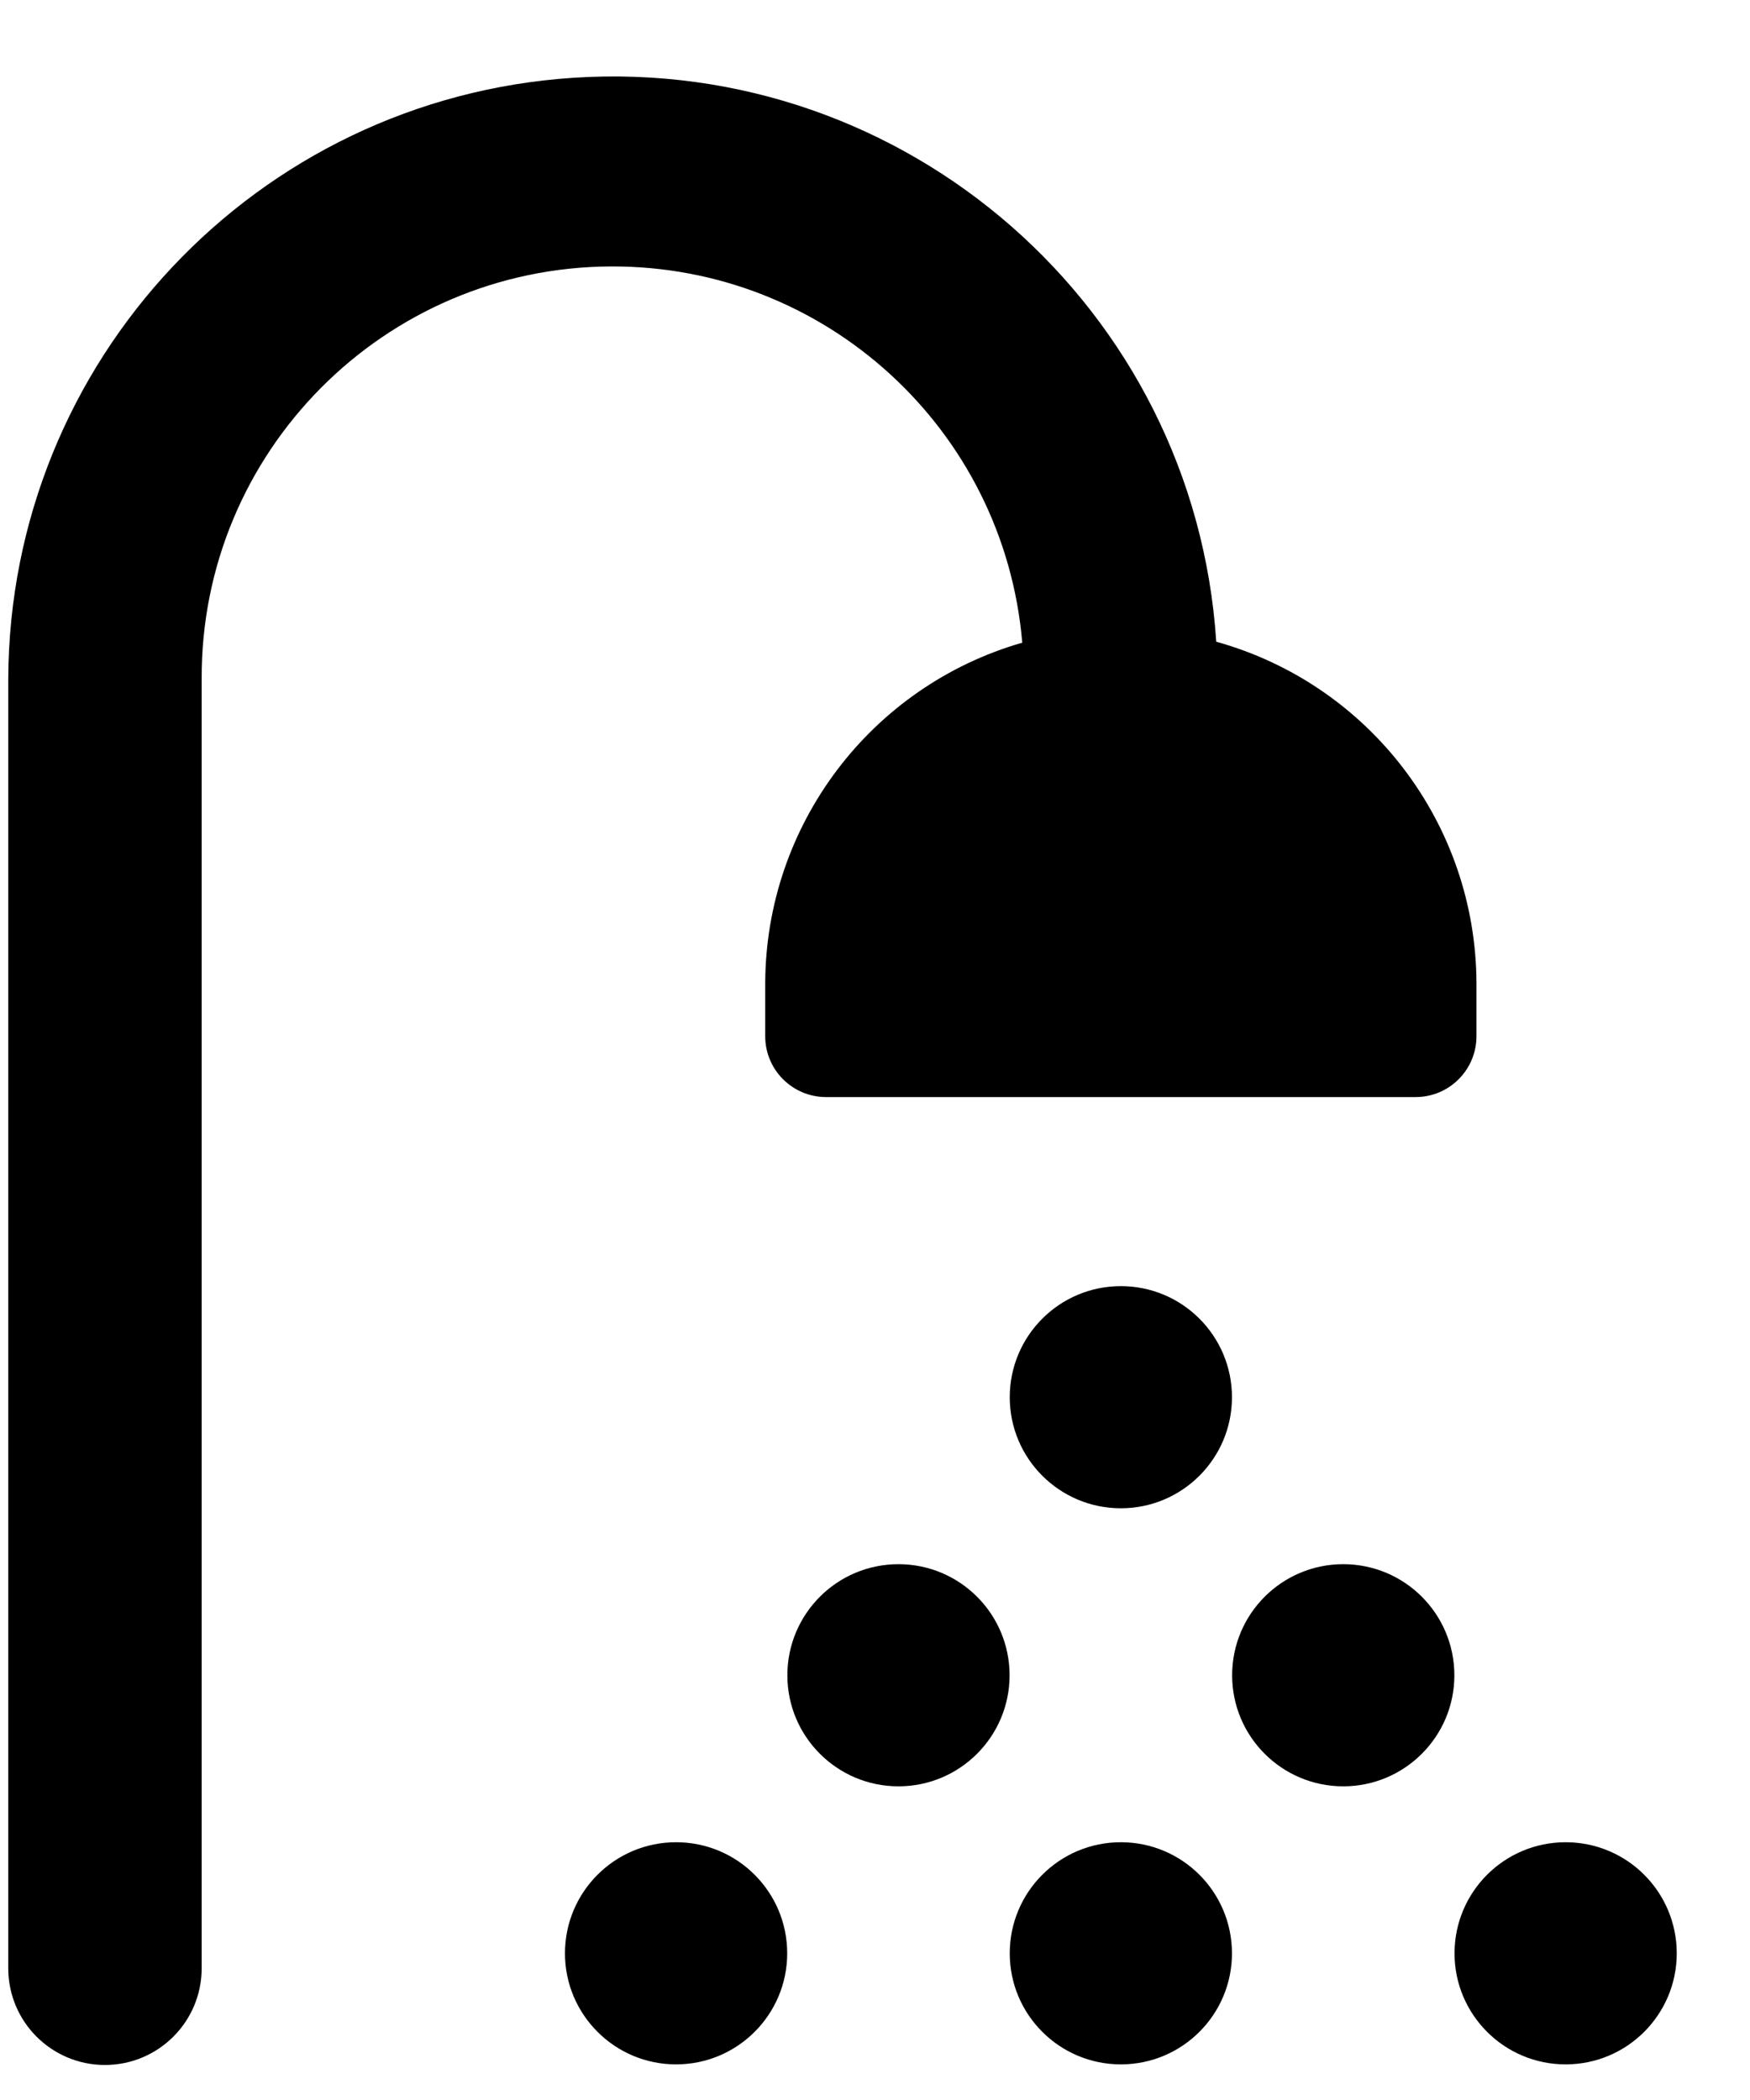
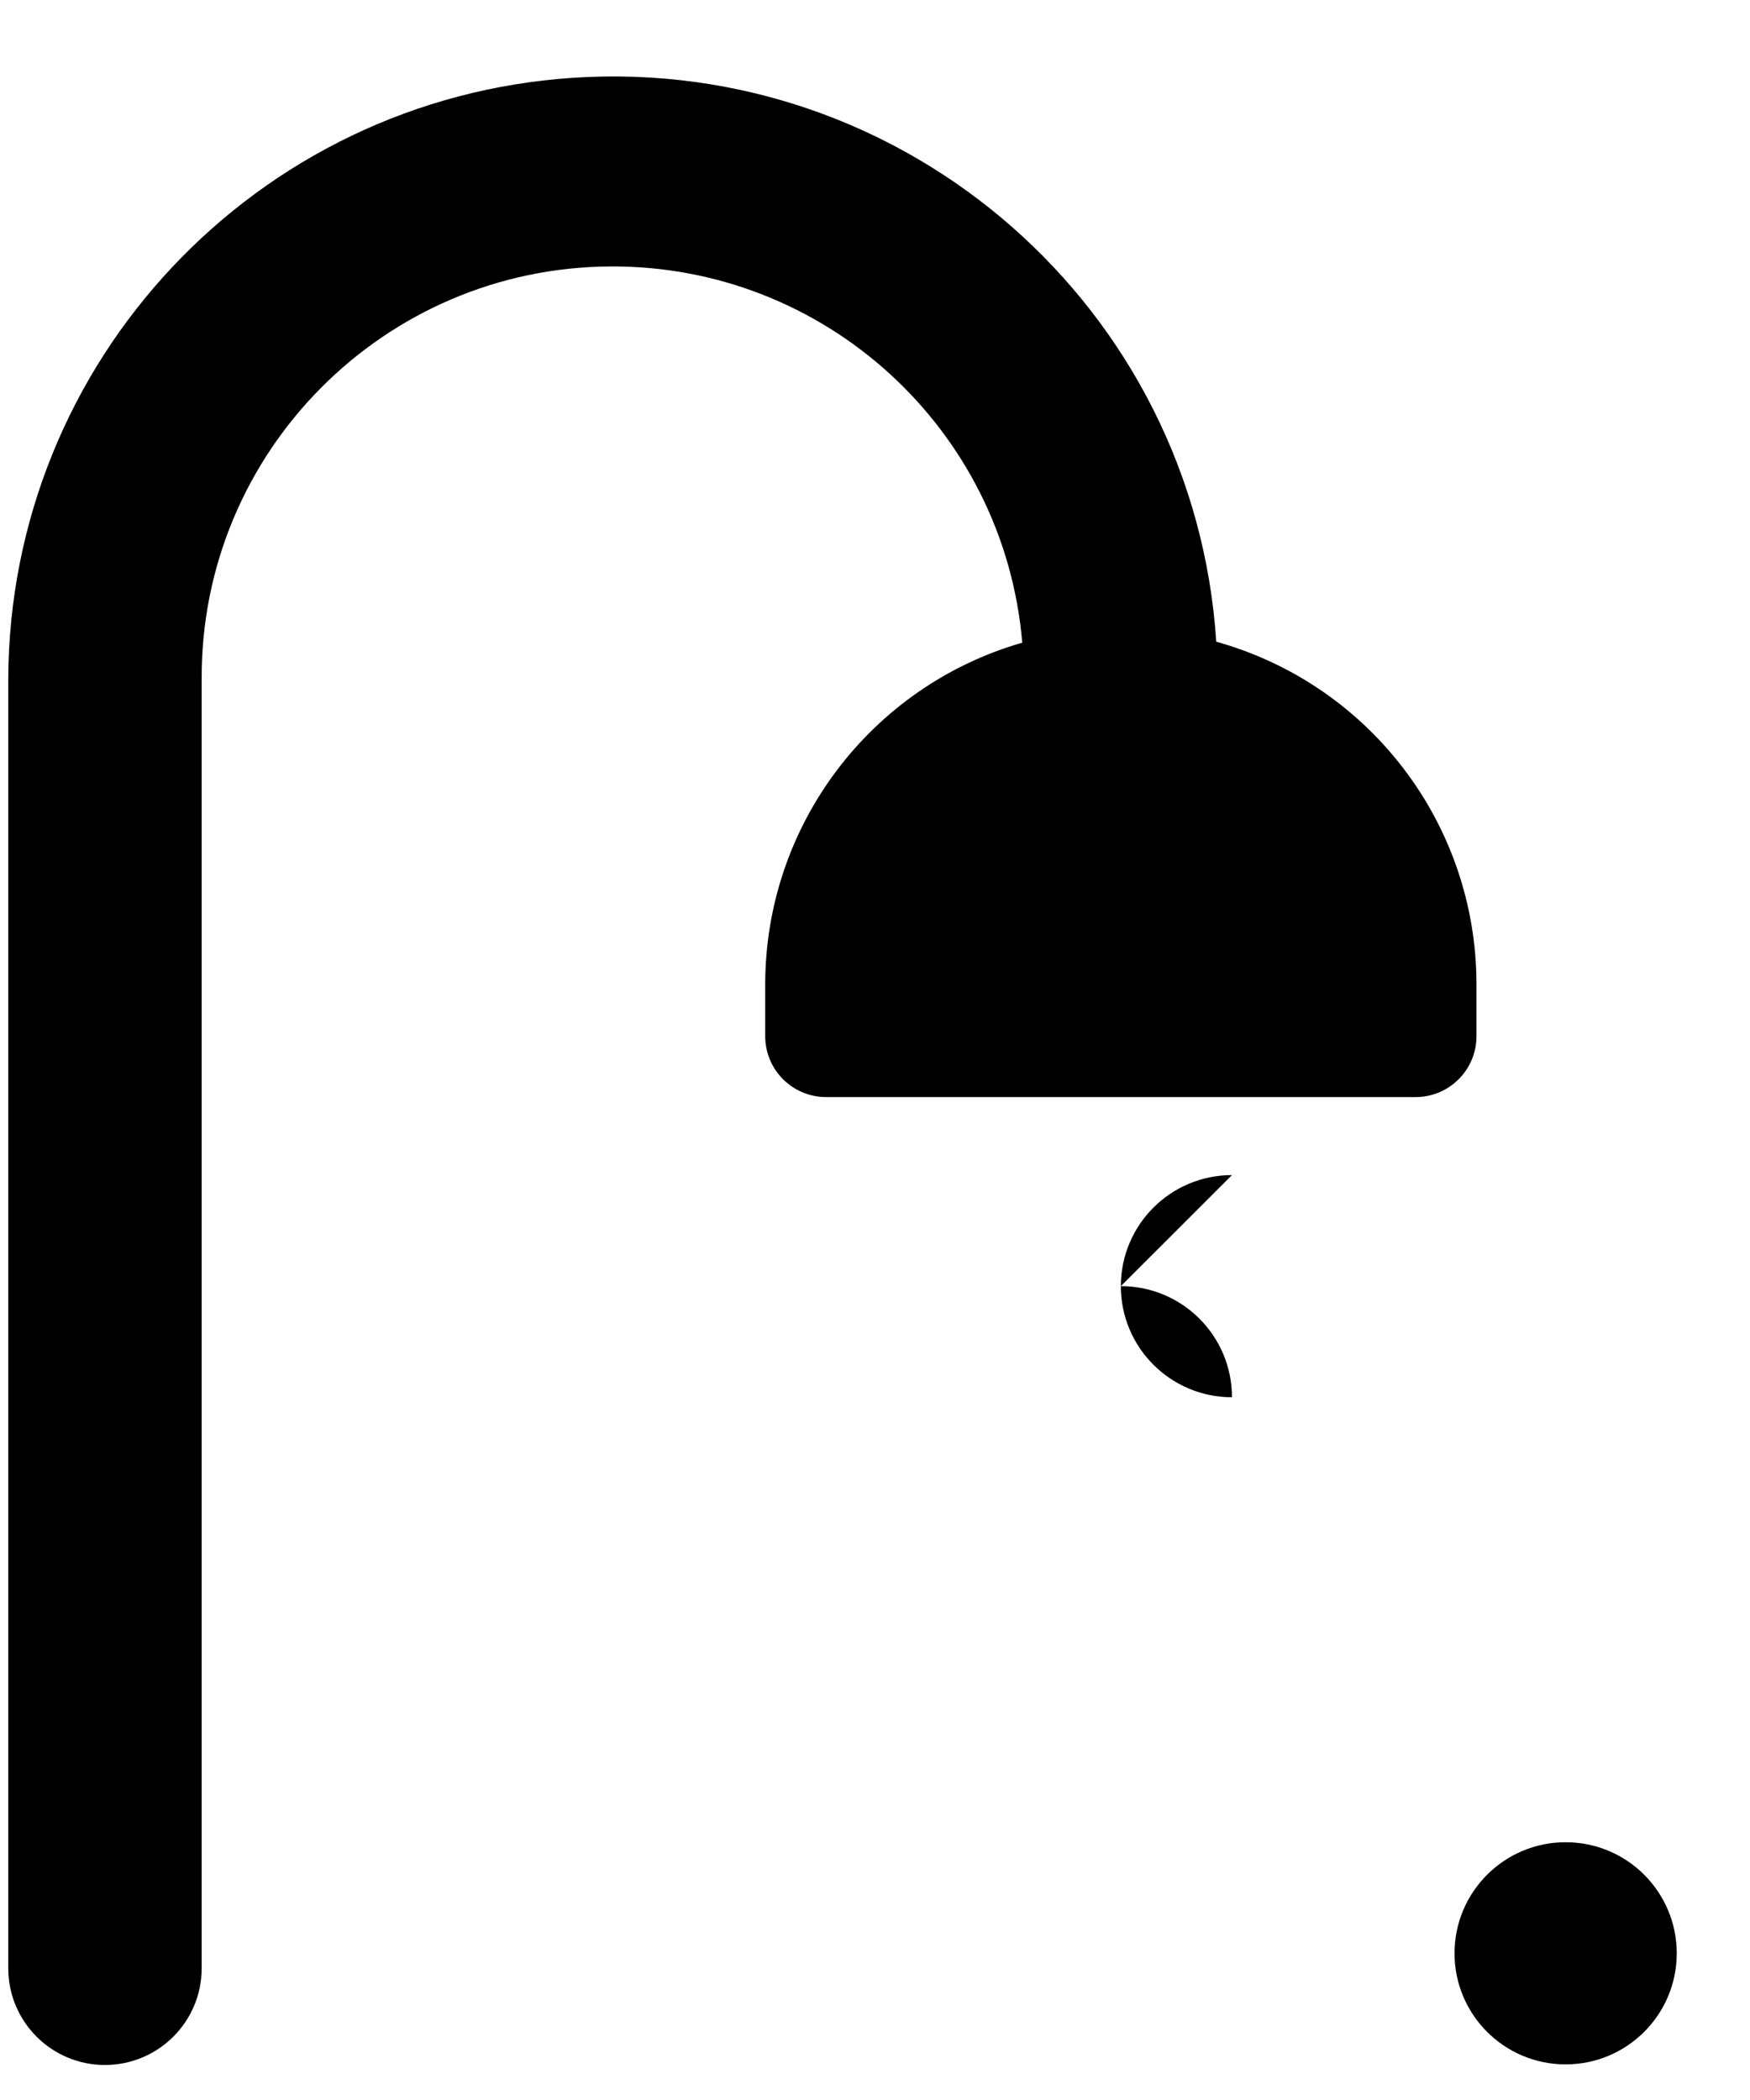
<svg xmlns="http://www.w3.org/2000/svg" width="25" height="30" viewBox="0 0 105 125" version="1.1" xml:space="preserve" style="fill-rule:evenodd;clip-rule:evenodd;stroke-linejoin:round;stroke-miterlimit:2;">
  <g>
-     <path d="M67.252,76.668c3.683,0 6.666,2.984 6.666,6.667c0,3.675 -2.983,6.662 -6.666,6.662c-3.684,0 -6.667,-2.987 -6.667,-6.662c0,-3.683 2.983,-6.667 6.667,-6.667" style="fill-rule:nonzero;" />
-     <path d="M53.908,93.351c3.684,0 6.667,2.984 6.667,6.667c0,3.675 -2.983,6.662 -6.667,6.662c-3.683,0 -6.666,-2.987 -6.666,-6.662c0,-3.683 2.983,-6.667 6.666,-6.667" style="fill-rule:nonzero;" />
-     <path d="M80.595,93.351c3.683,0 6.667,2.984 6.667,6.667c0,3.675 -2.984,6.662 -6.667,6.662c-3.683,0 -6.667,-2.987 -6.667,-6.662c0,-3.683 2.984,-6.667 6.667,-6.667" style="fill-rule:nonzero;" />
-     <path d="M67.252,110.034c3.683,0 6.666,2.983 6.666,6.667c0,3.675 -2.983,6.662 -6.666,6.662c-3.684,0 -6.667,-2.987 -6.667,-6.662c0,-3.684 2.983,-6.667 6.667,-6.667" style="fill-rule:nonzero;" />
+     <path d="M67.252,76.668c3.683,0 6.666,2.984 6.666,6.667c-3.684,0 -6.667,-2.987 -6.667,-6.662c0,-3.683 2.983,-6.667 6.667,-6.667" style="fill-rule:nonzero;" />
    <path d="M93.938,110.034c3.684,0 6.667,2.983 6.667,6.667c0,3.675 -2.983,6.662 -6.667,6.662c-3.683,0 -6.666,-2.987 -6.666,-6.662c0,-3.684 2.983,-6.667 6.666,-6.667" style="fill-rule:nonzero;" />
-     <path d="M40.565,110.034c3.683,0 6.667,2.983 6.667,6.667c0,3.675 -2.984,6.662 -6.667,6.662c-3.683,0 -6.667,-2.987 -6.667,-6.662c0,-3.684 2.984,-6.667 6.667,-6.667" style="fill-rule:nonzero;" />
    <path d="M61.346,38.057c-9.121,2.625 -15.412,10.967 -15.433,20.459l0,3.158c0,2.013 1.633,3.65 3.65,3.65l35.375,0c2.017,0 3.65,-1.637 3.65,-3.65l0,-3.158c-0.021,-9.567 -6.4,-17.946 -15.613,-20.513c-1.304,-19.996 -18.575,-35.141 -38.566,-33.837c-19.029,1.246 -33.85,17.008 -33.913,36.079l0,77.354c0,3.204 2.596,5.8 5.8,5.8c3.204,0 5.804,-2.596 5.804,-5.8l0,-77.354c-0.058,-13.617 10.942,-24.704 24.563,-24.758c12.842,-0.055 23.575,9.762 24.671,22.554l0.012,0.016Z" style="fill-rule:nonzero;" />
  </g>
</svg>